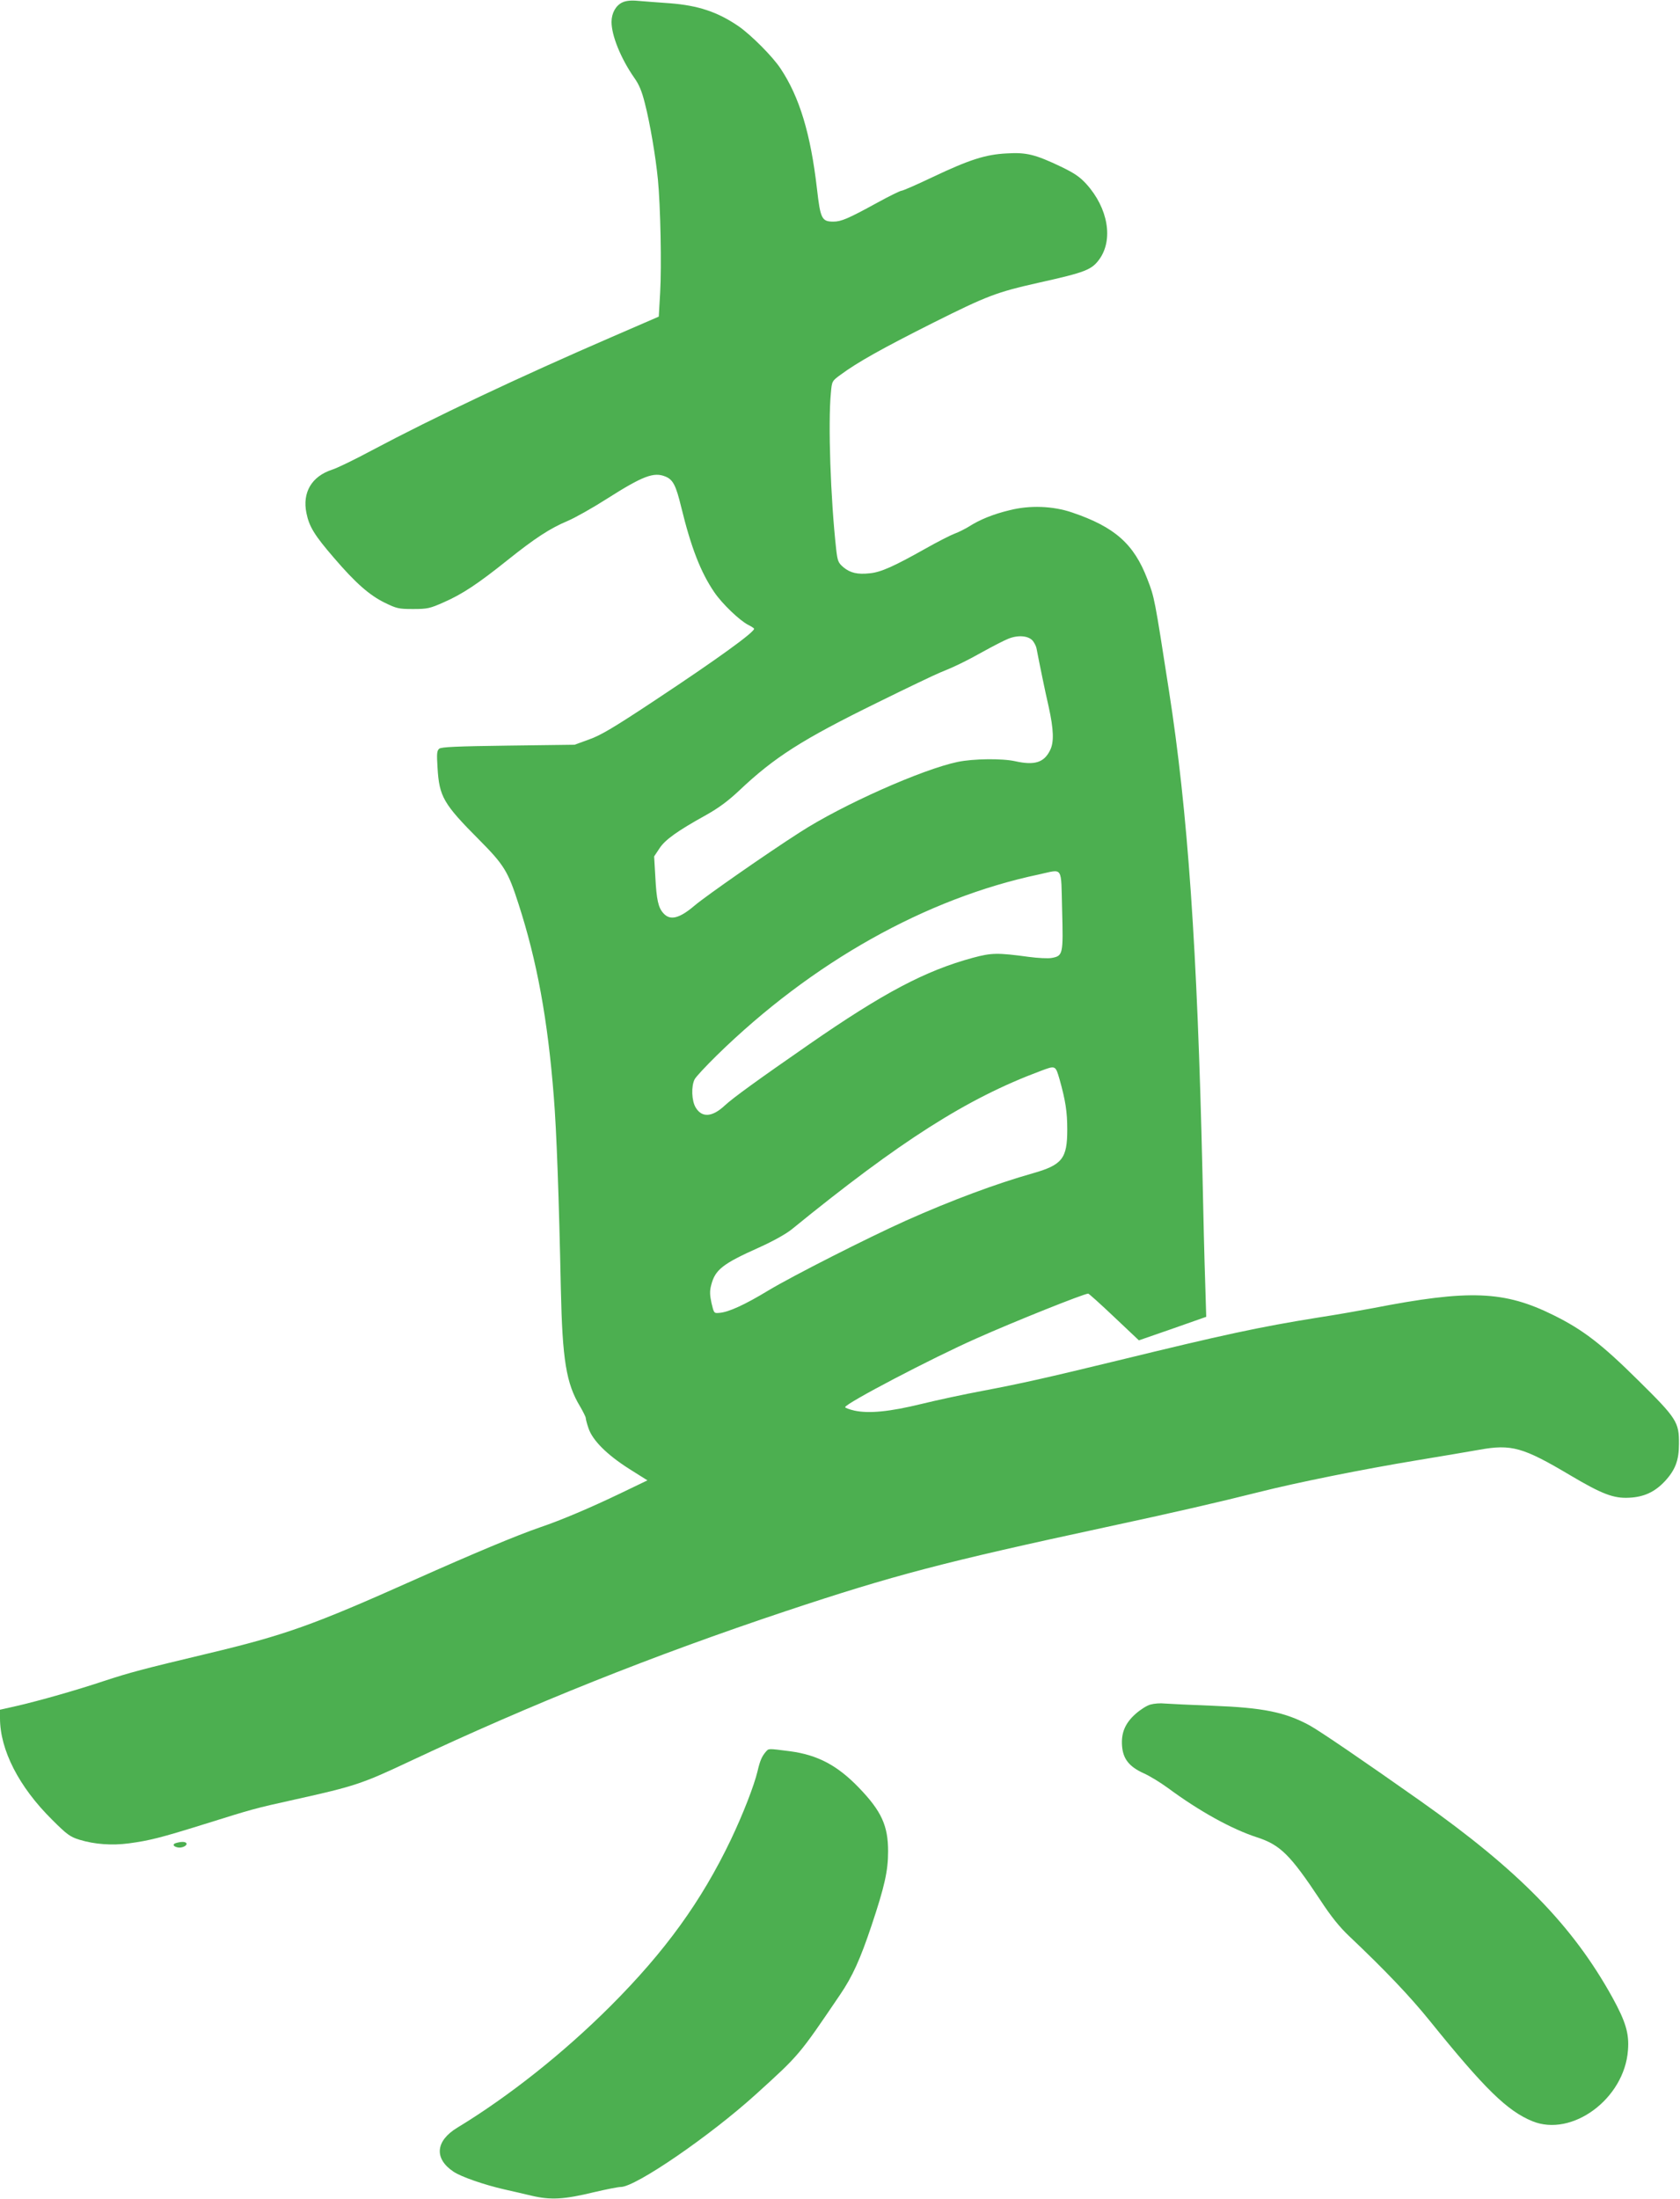
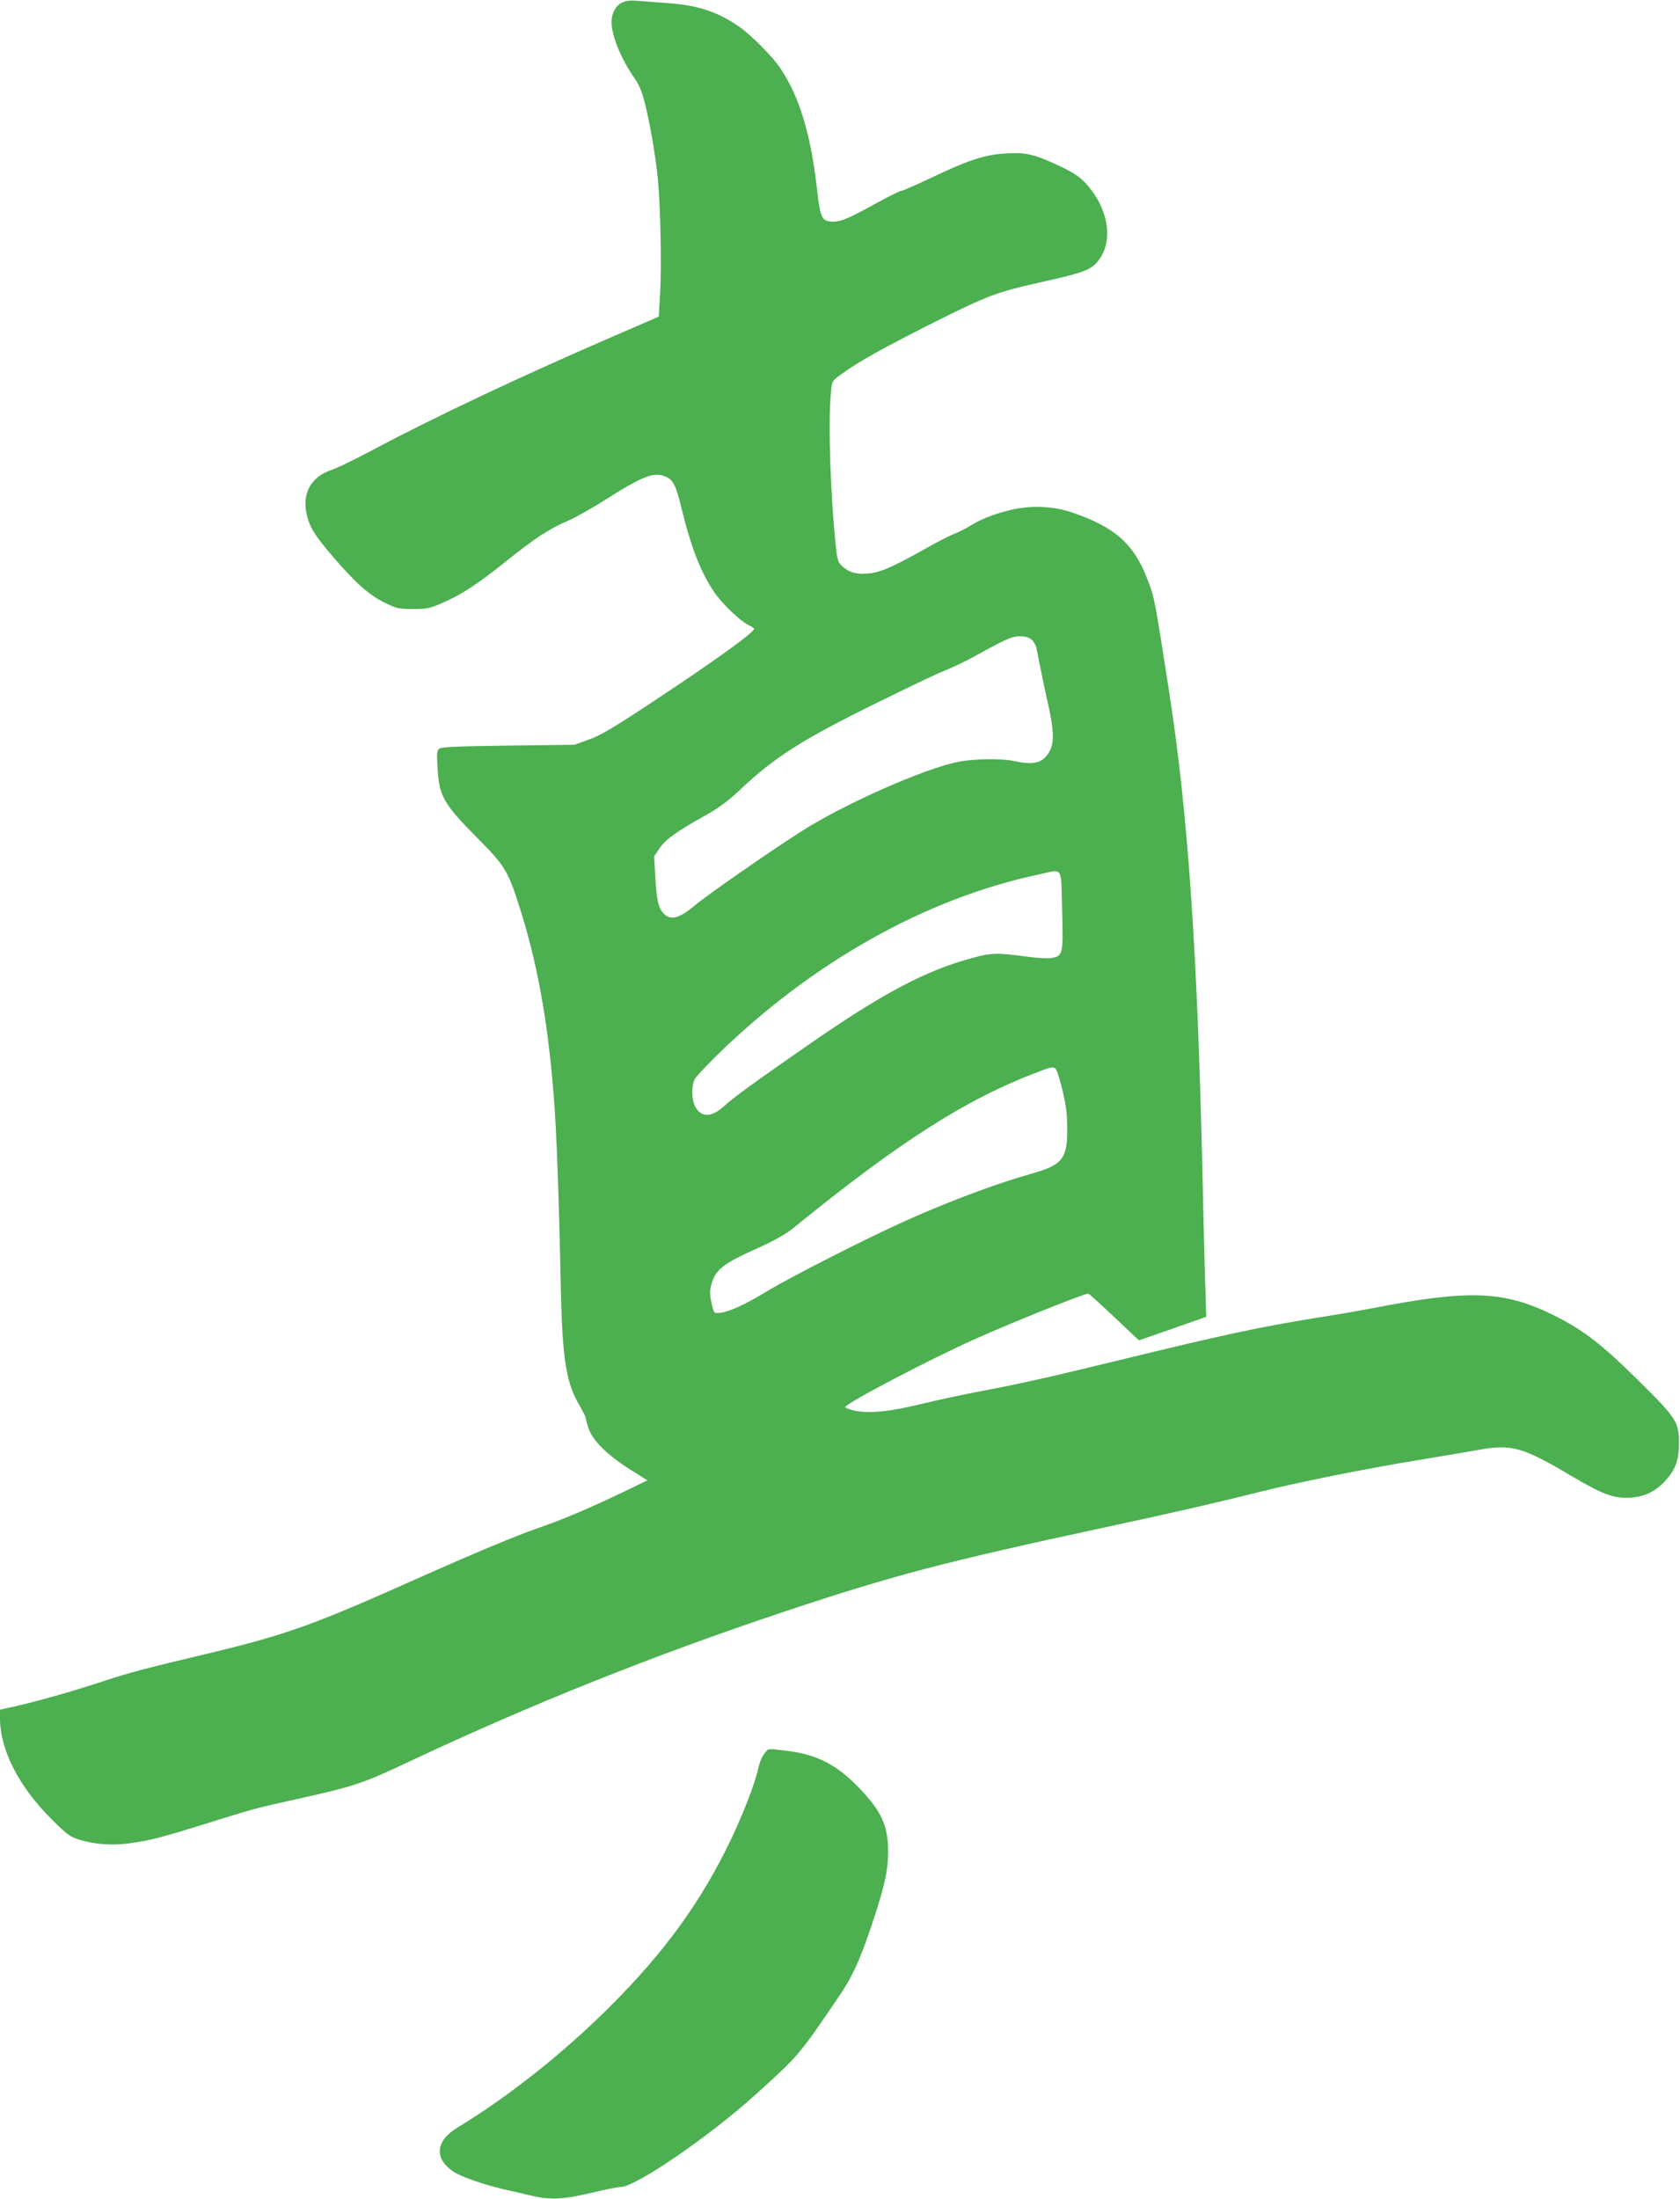
<svg xmlns="http://www.w3.org/2000/svg" version="1.0" width="978pt" height="1280pt" viewBox="0 0 978 1280" preserveAspectRatio="xMidYMid meet">
  <g transform="translate(0,1280) scale(0.1,-0.1)" fill="#4caf50" stroke="none">
    <path d="M3623 12786 c-38 -18 -63 -62 -63 -114 0 -79 54 -212 131 -323 29 -40 46 -81 63 -150 30 -116 63 -311 76 -444 15 -154 22 -504 13 -659 l-8 -139 -270 -117 c-545 -236 -1040 -470 -1403 -663 -97 -52 -200 -102 -229 -111 -119 -39 -174 -133 -149 -253 16 -79 47 -129 160 -260 126 -147 206 -217 295 -261 70 -34 81 -37 165 -37 84 0 98 3 179 39 108 47 201 109 372 246 159 127 246 184 348 227 43 18 146 76 229 129 211 134 274 158 342 130 44 -18 61 -51 92 -179 57 -234 113 -378 192 -494 46 -68 150 -167 199 -191 18 -9 33 -19 33 -22 0 -21 -214 -176 -575 -415 -240 -159 -317 -205 -385 -229 l-85 -31 -386 -5 c-303 -4 -389 -8 -402 -18 -14 -12 -15 -29 -10 -110 10 -170 34 -211 244 -422 143 -144 167 -183 227 -370 108 -333 171 -676 206 -1125 16 -195 30 -589 41 -1120 9 -411 31 -548 112 -682 18 -31 33 -61 33 -67 0 -7 7 -34 16 -60 24 -71 108 -154 235 -235 l108 -68 -158 -76 c-173 -83 -342 -155 -466 -197 -134 -46 -383 -150 -735 -307 -584 -261 -747 -320 -1200 -428 -390 -93 -455 -111 -602 -159 -158 -53 -376 -115 -510 -146 l-98 -22 0 -49 c0 -185 110 -400 303 -591 87 -87 105 -100 160 -117 89 -27 189 -34 287 -21 119 16 184 32 440 112 288 90 287 90 530 144 343 76 388 91 660 219 714 336 1422 619 2195 877 628 209 918 285 1860 488 396 85 660 146 895 205 222 56 605 133 920 185 135 22 297 50 361 61 188 34 255 15 531 -149 184 -109 252 -135 342 -130 87 4 150 34 208 96 61 66 82 122 82 217 1 127 -12 148 -237 370 -214 212 -321 294 -492 379 -288 143 -491 151 -1055 41 -69 -13 -210 -38 -315 -54 -349 -56 -551 -100 -1170 -251 -416 -101 -554 -132 -785 -176 -102 -19 -261 -53 -355 -76 -188 -46 -307 -57 -391 -39 -30 7 -54 16 -54 20 0 21 506 286 766 401 222 99 625 260 649 260 4 0 72 -61 151 -136 l144 -136 196 68 196 69 -6 200 c-4 110 -11 398 -16 640 -30 1305 -85 2101 -195 2805 -84 541 -84 542 -126 650 -78 204 -190 303 -438 387 -111 38 -247 43 -364 13 -96 -23 -174 -55 -238 -96 -23 -14 -59 -32 -81 -40 -22 -8 -101 -48 -175 -90 -178 -100 -255 -135 -319 -141 -72 -8 -114 2 -154 35 -30 26 -34 35 -42 103 -33 298 -48 736 -31 912 6 68 6 69 57 106 97 72 242 153 536 301 318 159 371 179 615 234 274 61 310 75 355 137 82 114 51 297 -75 437 -38 42 -70 64 -149 102 -149 71 -201 84 -315 77 -123 -6 -217 -36 -432 -138 -92 -44 -173 -79 -180 -79 -8 0 -73 -32 -144 -71 -166 -91 -208 -109 -253 -109 -68 0 -76 16 -96 191 -37 321 -102 535 -212 700 -46 70 -171 195 -244 246 -123 84 -235 121 -400 134 -69 5 -152 11 -185 14 -41 4 -70 1 -92 -9z m2390 -3717 c9 -12 19 -31 21 -43 18 -94 50 -250 71 -341 29 -131 32 -207 7 -254 -35 -70 -90 -87 -202 -62 -76 17 -244 15 -335 -4 -206 -43 -672 -250 -919 -410 -192 -123 -546 -370 -611 -425 -89 -76 -143 -90 -182 -47 -31 33 -41 79 -48 212 l-7 120 30 45 c32 51 105 103 271 195 75 42 129 82 195 144 205 194 367 297 801 510 176 87 340 165 365 175 85 34 155 68 255 124 54 30 120 64 145 74 57 23 118 18 143 -13z m170 -1566 c7 -258 5 -267 -60 -279 -21 -4 -81 -1 -133 6 -184 25 -218 24 -326 -5 -277 -75 -521 -204 -954 -504 -297 -206 -440 -309 -492 -357 -72 -67 -132 -71 -168 -11 -24 39 -27 125 -6 165 8 15 66 77 128 138 555 543 1218 915 1876 1054 144 31 128 55 135 -207z m-15 -985 c35 -125 45 -190 45 -293 0 -169 -29 -206 -202 -255 -209 -59 -473 -157 -737 -275 -227 -102 -658 -321 -800 -406 -140 -85 -233 -127 -286 -131 -32 -3 -32 -2 -46 57 -10 46 -11 70 -2 104 23 90 65 124 280 220 82 37 157 79 190 106 630 513 1019 761 1445 920 90 34 89 35 113 -47z" />
-     <path d="M6697 2878 c-20 -5 -59 -30 -86 -54 -62 -55 -85 -112 -79 -188 6 -75 42 -120 126 -158 36 -16 99 -55 140 -85 184 -136 372 -240 520 -288 135 -44 193 -101 368 -365 62 -95 112 -157 168 -210 210 -199 353 -349 471 -495 318 -394 449 -522 595 -582 231 -95 536 130 557 412 8 98 -13 167 -91 309 -231 417 -543 737 -1116 1142 -333 235 -584 406 -645 440 -143 78 -273 104 -565 115 -129 5 -255 11 -280 13 -25 3 -62 0 -83 -6z" />
    <path d="M4458 2603 c-23 -27 -34 -52 -48 -113 -20 -84 -85 -251 -156 -400 -171 -357 -382 -649 -699 -966 -271 -271 -590 -525 -893 -709 -127 -77 -136 -180 -22 -256 44 -30 181 -77 295 -103 39 -9 111 -25 160 -37 111 -26 188 -22 365 21 69 16 138 30 154 30 86 0 519 297 786 539 255 231 251 227 491 581 72 106 117 206 182 400 77 230 97 320 97 434 0 149 -39 234 -169 369 -125 130 -239 191 -400 213 -133 17 -125 17 -143 -3z" />
-     <path d="M1028 2073 c-25 -6 -22 -20 4 -26 25 -7 61 10 53 24 -6 9 -27 10 -57 2z" />
  </g>
</svg>